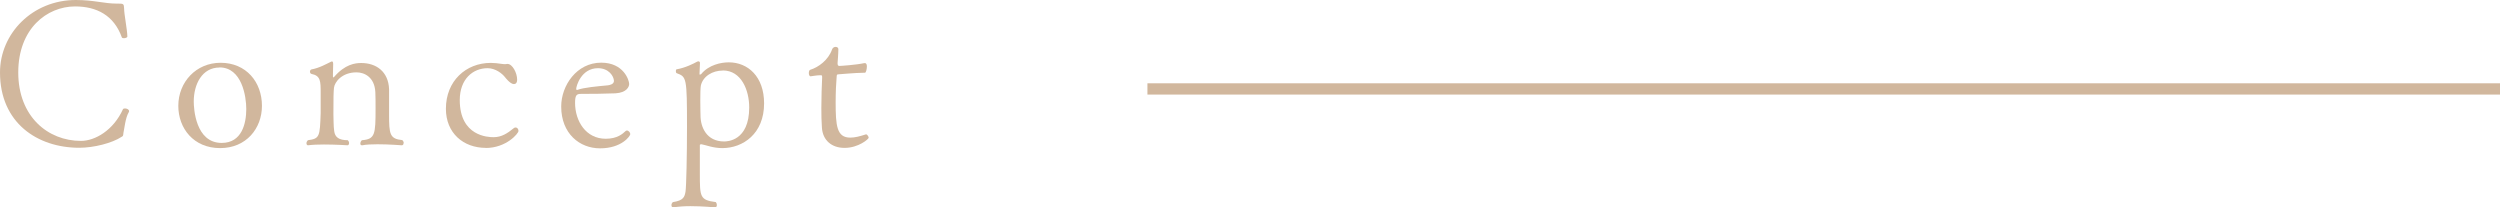
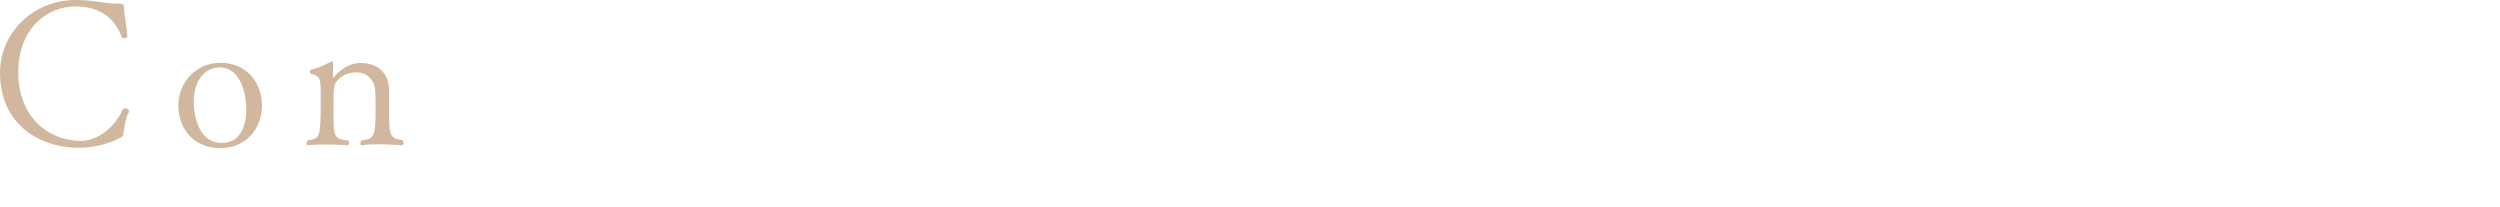
<svg xmlns="http://www.w3.org/2000/svg" id="_レイヤー_2" data-name="レイヤー 2" width="221.8" height="18.4" viewBox="0 0 221.8 18.4">
  <defs>
    <style>
      .cls-1 {
        fill: #d1b79d;
      }
    </style>
  </defs>
  <g id="_コンテンツ" data-name="コンテンツ">
    <g>
      <g>
        <path class="cls-1" d="M10.95,11.85c-.05,.25-.02,.2-.16,.29-.85,.56-2.47,.97-3.76,.97C3.31,13.11,0,10.89,0,6.43,0,2.97,2.88,0,6.73,0c1.58,0,2.52,.32,3.62,.32h.16c.43,0,.49,.02,.5,.43,0,.5,.27,1.82,.29,2.48,0,.11-.18,.16-.31,.16-.09,0-.16-.02-.18-.07-.7-1.96-2.23-2.75-4.16-2.75C4.18,.58,1.62,2.52,1.62,6.43s2.63,6.07,5.56,6.07c1.26,0,2.88-.94,3.73-2.81,.02-.05,.11-.07,.18-.07,.16,0,.36,.09,.36,.23,0,.04,0,.09-.04,.13-.29,.49-.38,1.48-.47,1.87Z" />
        <path class="cls-1" d="M19.53,13.14c-2.36,0-3.71-1.76-3.71-3.75,0-2.11,1.58-3.82,3.75-3.82,2.27,0,3.67,1.71,3.67,3.82,0,2-1.39,3.75-3.71,3.75Zm-.05-7.15c-1.55,0-2.29,1.48-2.29,3.02,0,.58,.14,3.67,2.48,3.67,1.78,0,2.18-1.71,2.18-3.01,0-1.1-.38-3.69-2.38-3.69Z" />
        <path class="cls-1" d="M35.8,12.71c0,.11-.05,.18-.16,.18-.02,0-1.12-.09-2.14-.09-.52,0-1.03,.02-1.35,.09h-.04c-.11,0-.14-.07-.14-.16s.05-.22,.14-.29c1.17-.09,1.21-.52,1.21-2.81,0-.49,0-1.19-.02-1.46-.07-1.33-.97-1.75-1.67-1.75-1.3,0-1.94,.86-2,1.37-.04,.43-.05,.77-.05,2.36,.02,.43,0,.99,.07,1.48,.07,.54,.41,.81,1.21,.81,.07,.07,.11,.16,.11,.25,0,.11-.05,.2-.14,.2,0,0-1.06-.07-2.09-.07-.52,0-1.03,.02-1.4,.07h-.02c-.07,0-.13-.07-.13-.18,0-.09,.04-.18,.13-.27,1.04-.14,1.06-.31,1.13-2.41v-1.78c0-1.04,0-1.53-.81-1.69-.09-.02-.14-.11-.14-.2s.05-.18,.13-.2c.72-.13,1.33-.49,1.75-.69,.04-.02,.05-.02,.07-.02,.07,0,.11,.07,.11,.23,0,.2-.02,.59-.02,.9v.22s.02,.07,.05,.07c.02,0,.04-.02,.05-.04,.97-1.13,1.87-1.24,2.41-1.24,1.33,0,2.41,.76,2.47,2.32v2.23c0,1.75,.05,2.18,1.17,2.29,.09,.07,.13,.18,.13,.27Z" />
-         <path class="cls-1" d="M43.11,13.12c-2.02,0-3.55-1.33-3.55-3.47,0-2.47,1.78-4.07,3.98-4.07,.31,0,.65,.04,.99,.09,.14,.02,.2,.02,.27,.02,.05,0,.11,0,.2-.02h.02c.45,0,.86,.81,.86,1.39,0,.31-.14,.4-.29,.4-.32,0-.76-.58-.76-.58-.27-.36-.88-.83-1.57-.83-1.31,0-2.47,.97-2.47,2.83,0,3.22,2.54,3.29,2.97,3.29h.05c.68,0,1.21-.34,1.76-.79,.05-.05,.11-.07,.18-.07,.14,0,.25,.14,.25,.31,0,.22-1.08,1.51-2.92,1.51Z" />
-         <path class="cls-1" d="M53.23,13.16c-1.8,0-3.44-1.3-3.44-3.71,0-1.86,1.37-3.89,3.55-3.89,2,0,2.48,1.57,2.48,1.89,0,.25-.22,.77-1.22,.83-.88,.04-2.21,.05-3.06,.05-.38,0-.52,.11-.52,.79,0,1.64,.97,3.19,2.72,3.19,1.04,0,1.51-.45,1.76-.68,.04-.04,.07-.05,.13-.05,.14,0,.29,.18,.29,.32,0,.16-.76,1.26-2.68,1.26Zm-.18-7.11c-1.49,0-1.93,1.6-1.93,1.84,0,.05,.02,.09,.05,.09h.04c.59-.22,1.78-.32,2.72-.41,.16-.02,.54-.09,.54-.4-.02-.41-.45-1.12-1.42-1.12Z" />
-         <path class="cls-1" d="M67.79,9.18c0,2.68-1.87,3.96-3.71,3.96-.81,0-1.44-.27-1.84-.34h-.04c-.05,0-.11,.02-.11,.07v2.54c0,2.05,0,2.34,1.42,2.52,.05,.07,.09,.16,.09,.25,0,.11-.05,.22-.14,.22,0,0-1.12-.11-2.21-.11-.56,0-1.1,.04-1.51,.11h-.04c-.07,0-.13-.09-.13-.2,0-.09,.04-.2,.13-.27,.95-.14,1.04-.47,1.12-.94,.07-.45,.13-3.24,.13-5.71,0-4.43-.04-4.46-.92-4.79-.05-.02-.07-.11-.07-.18s.02-.16,.07-.16c.79-.14,1.49-.5,1.8-.67,.04-.02,.09-.04,.13-.04,.07,0,.14,.05,.14,.14l-.04,.99c0,.05,.02,.05,.04,.05,.04,0,.09-.04,.11-.05,.68-.83,1.78-1.04,2.45-1.04,1.69,0,3.13,1.26,3.13,3.64Zm-3.67-2.92c-.9,0-1.75,.5-1.94,1.33-.04,.2-.05,.77-.05,1.33,0,.67,.02,1.31,.02,1.33,0,1.03,.54,2.3,2.09,2.3,.25,0,2.23-.02,2.23-3.02,0-1.53-.7-3.28-2.34-3.28Z" />
-         <path class="cls-1" d="M74.92,13.12c-1.13,0-1.93-.67-2-1.8-.04-.52-.05-1.15-.05-1.76,0-.97,.04-1.96,.07-2.65v-.07c0-.16-.04-.16-.09-.16h-.16c-.23,0-.59,.07-.77,.09-.11,0-.16-.14-.16-.29,0-.13,.04-.27,.13-.29,.72-.22,1.6-.86,1.93-1.8,.05-.16,.2-.23,.31-.23,.14,0,.25,.07,.25,.2,0,.47-.07,1.13-.07,1.24,0,.18,.04,.25,.16,.25,.11,0,1.48-.09,2.21-.25h.05c.16,0,.18,.18,.18,.31,0,.25-.09,.54-.16,.54-1.08,.02-2.18,.14-2.32,.14-.22,0-.18,.09-.2,.2-.05,.54-.09,1.42-.09,2.27,0,2.09,.09,3.15,1.3,3.15,.41,0,.83-.11,1.39-.29h.02c.07,0,.22,.18,.22,.3s-.92,.9-2.12,.9Z" />
      </g>
-       <rect class="cls-1" x="101.8" y="7.39" width="120" height="1" />
    </g>
  </g>
</svg>